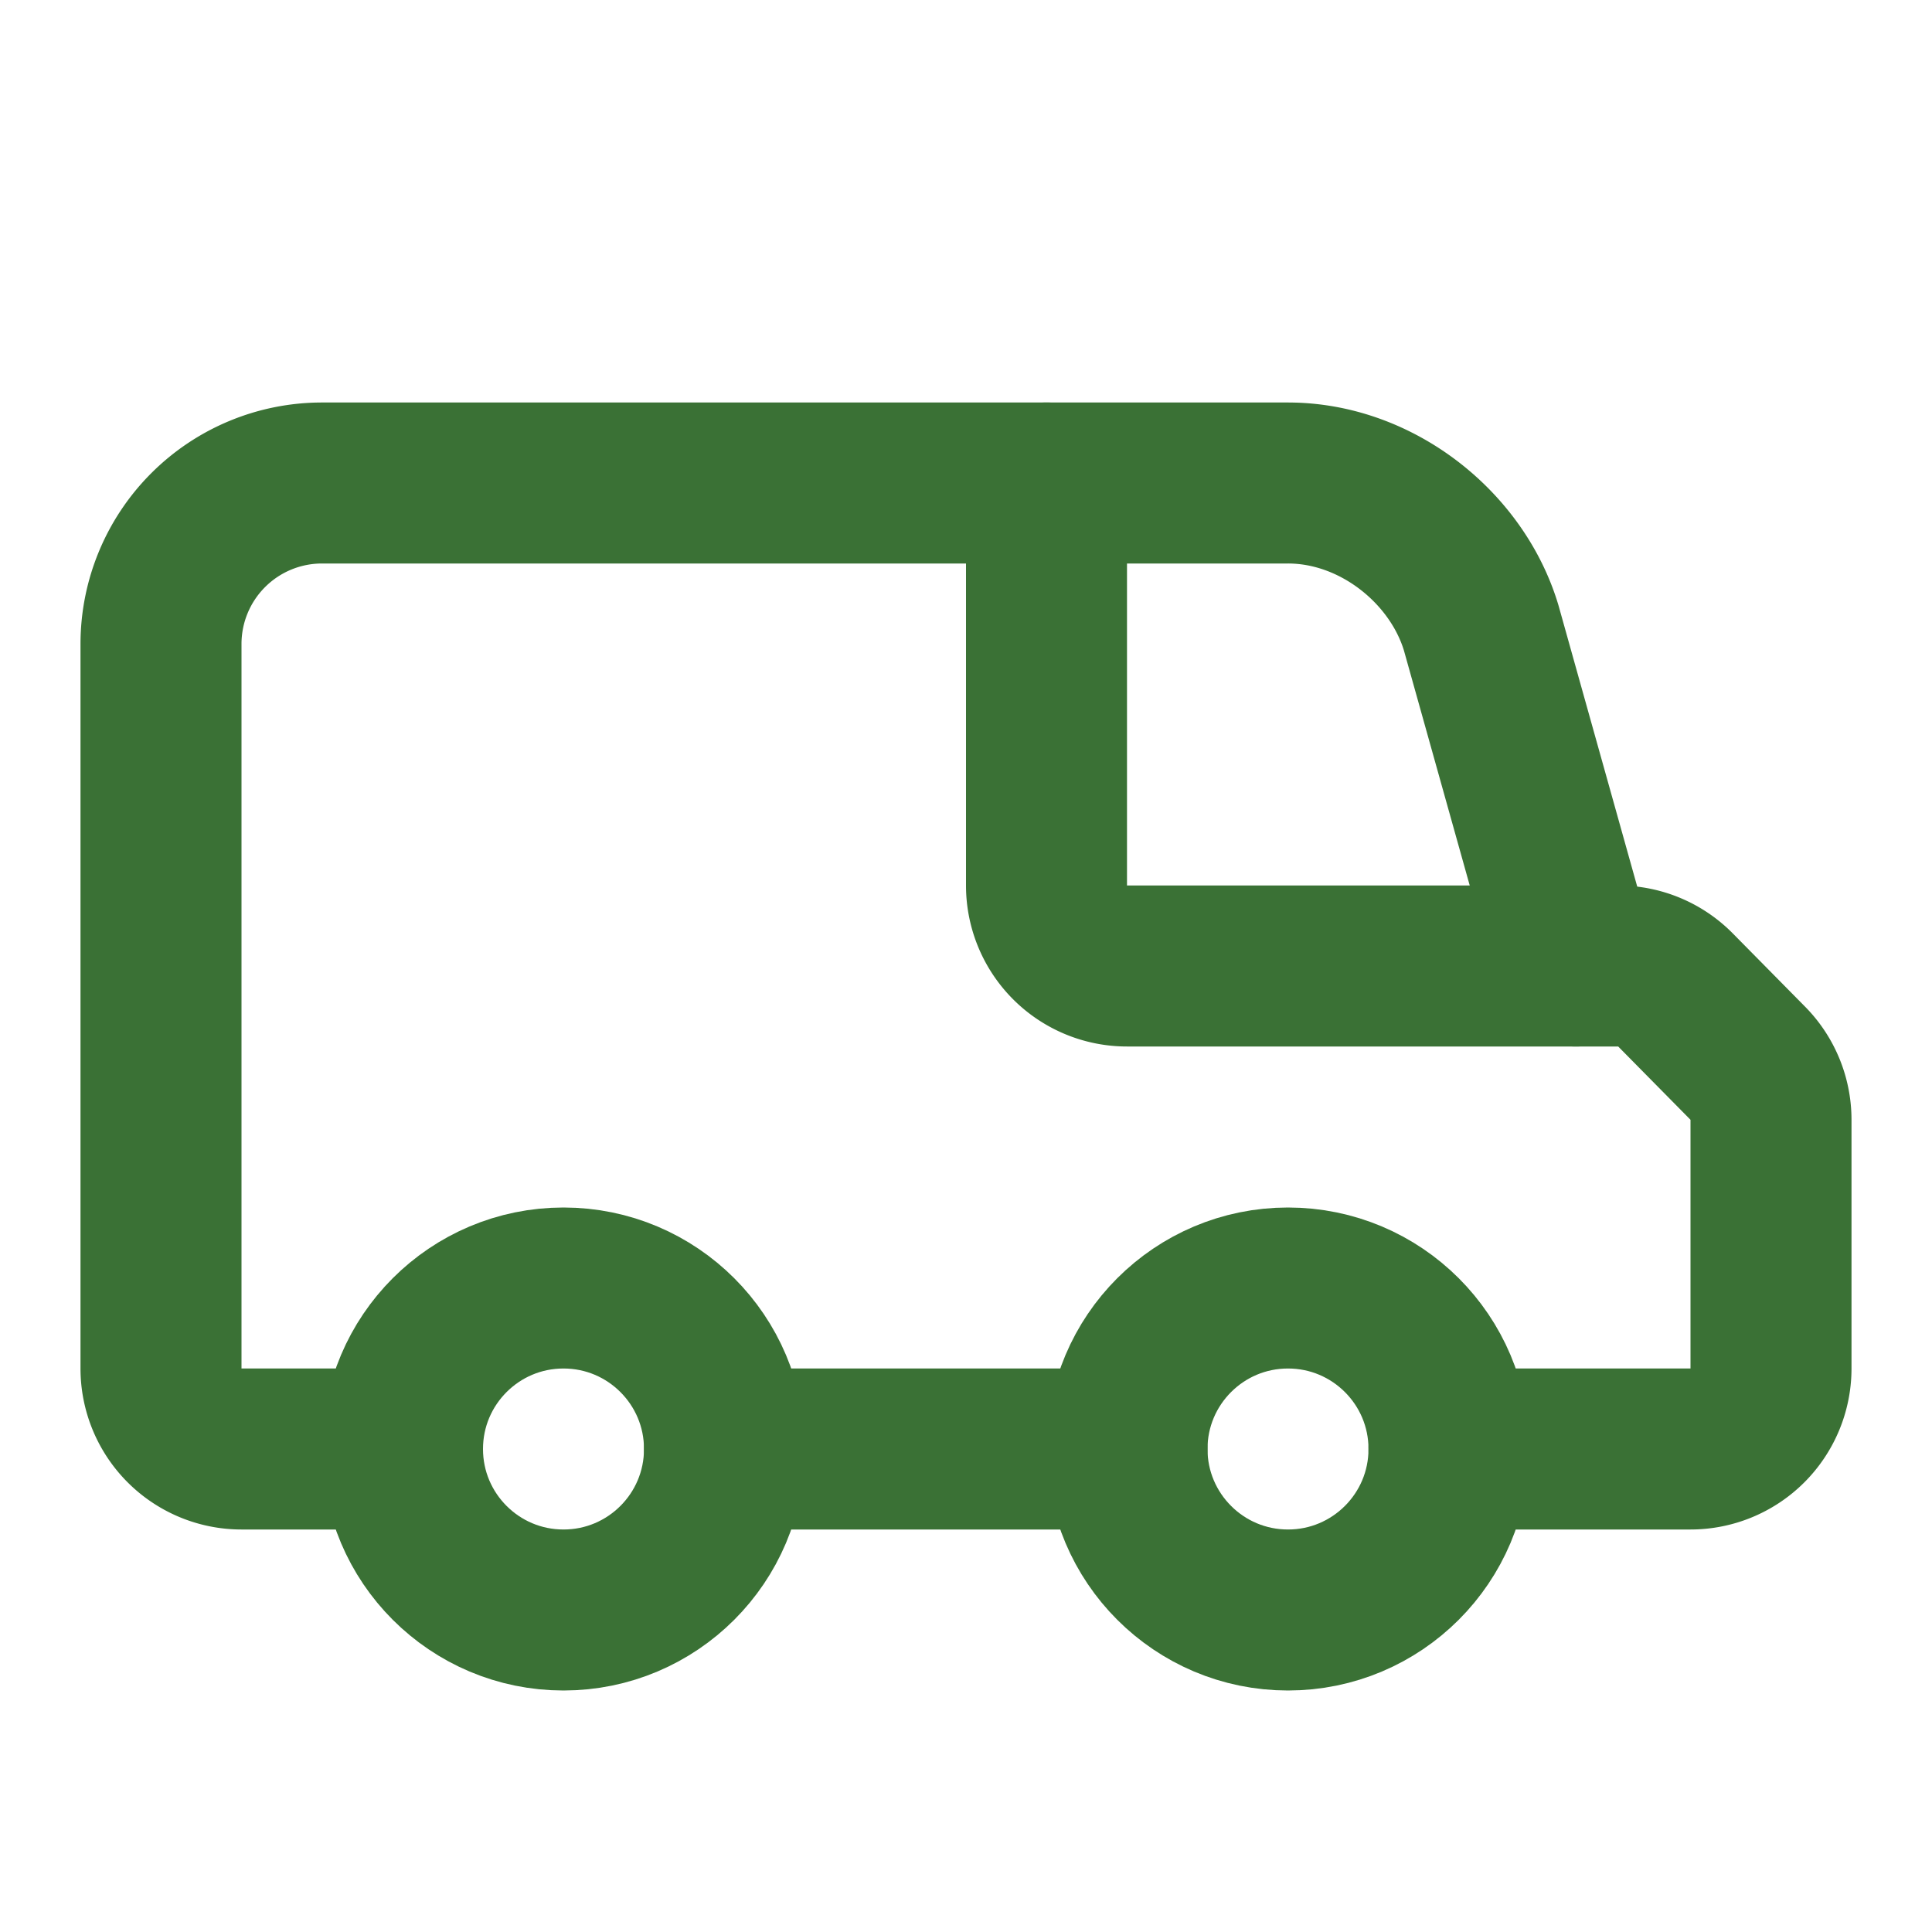
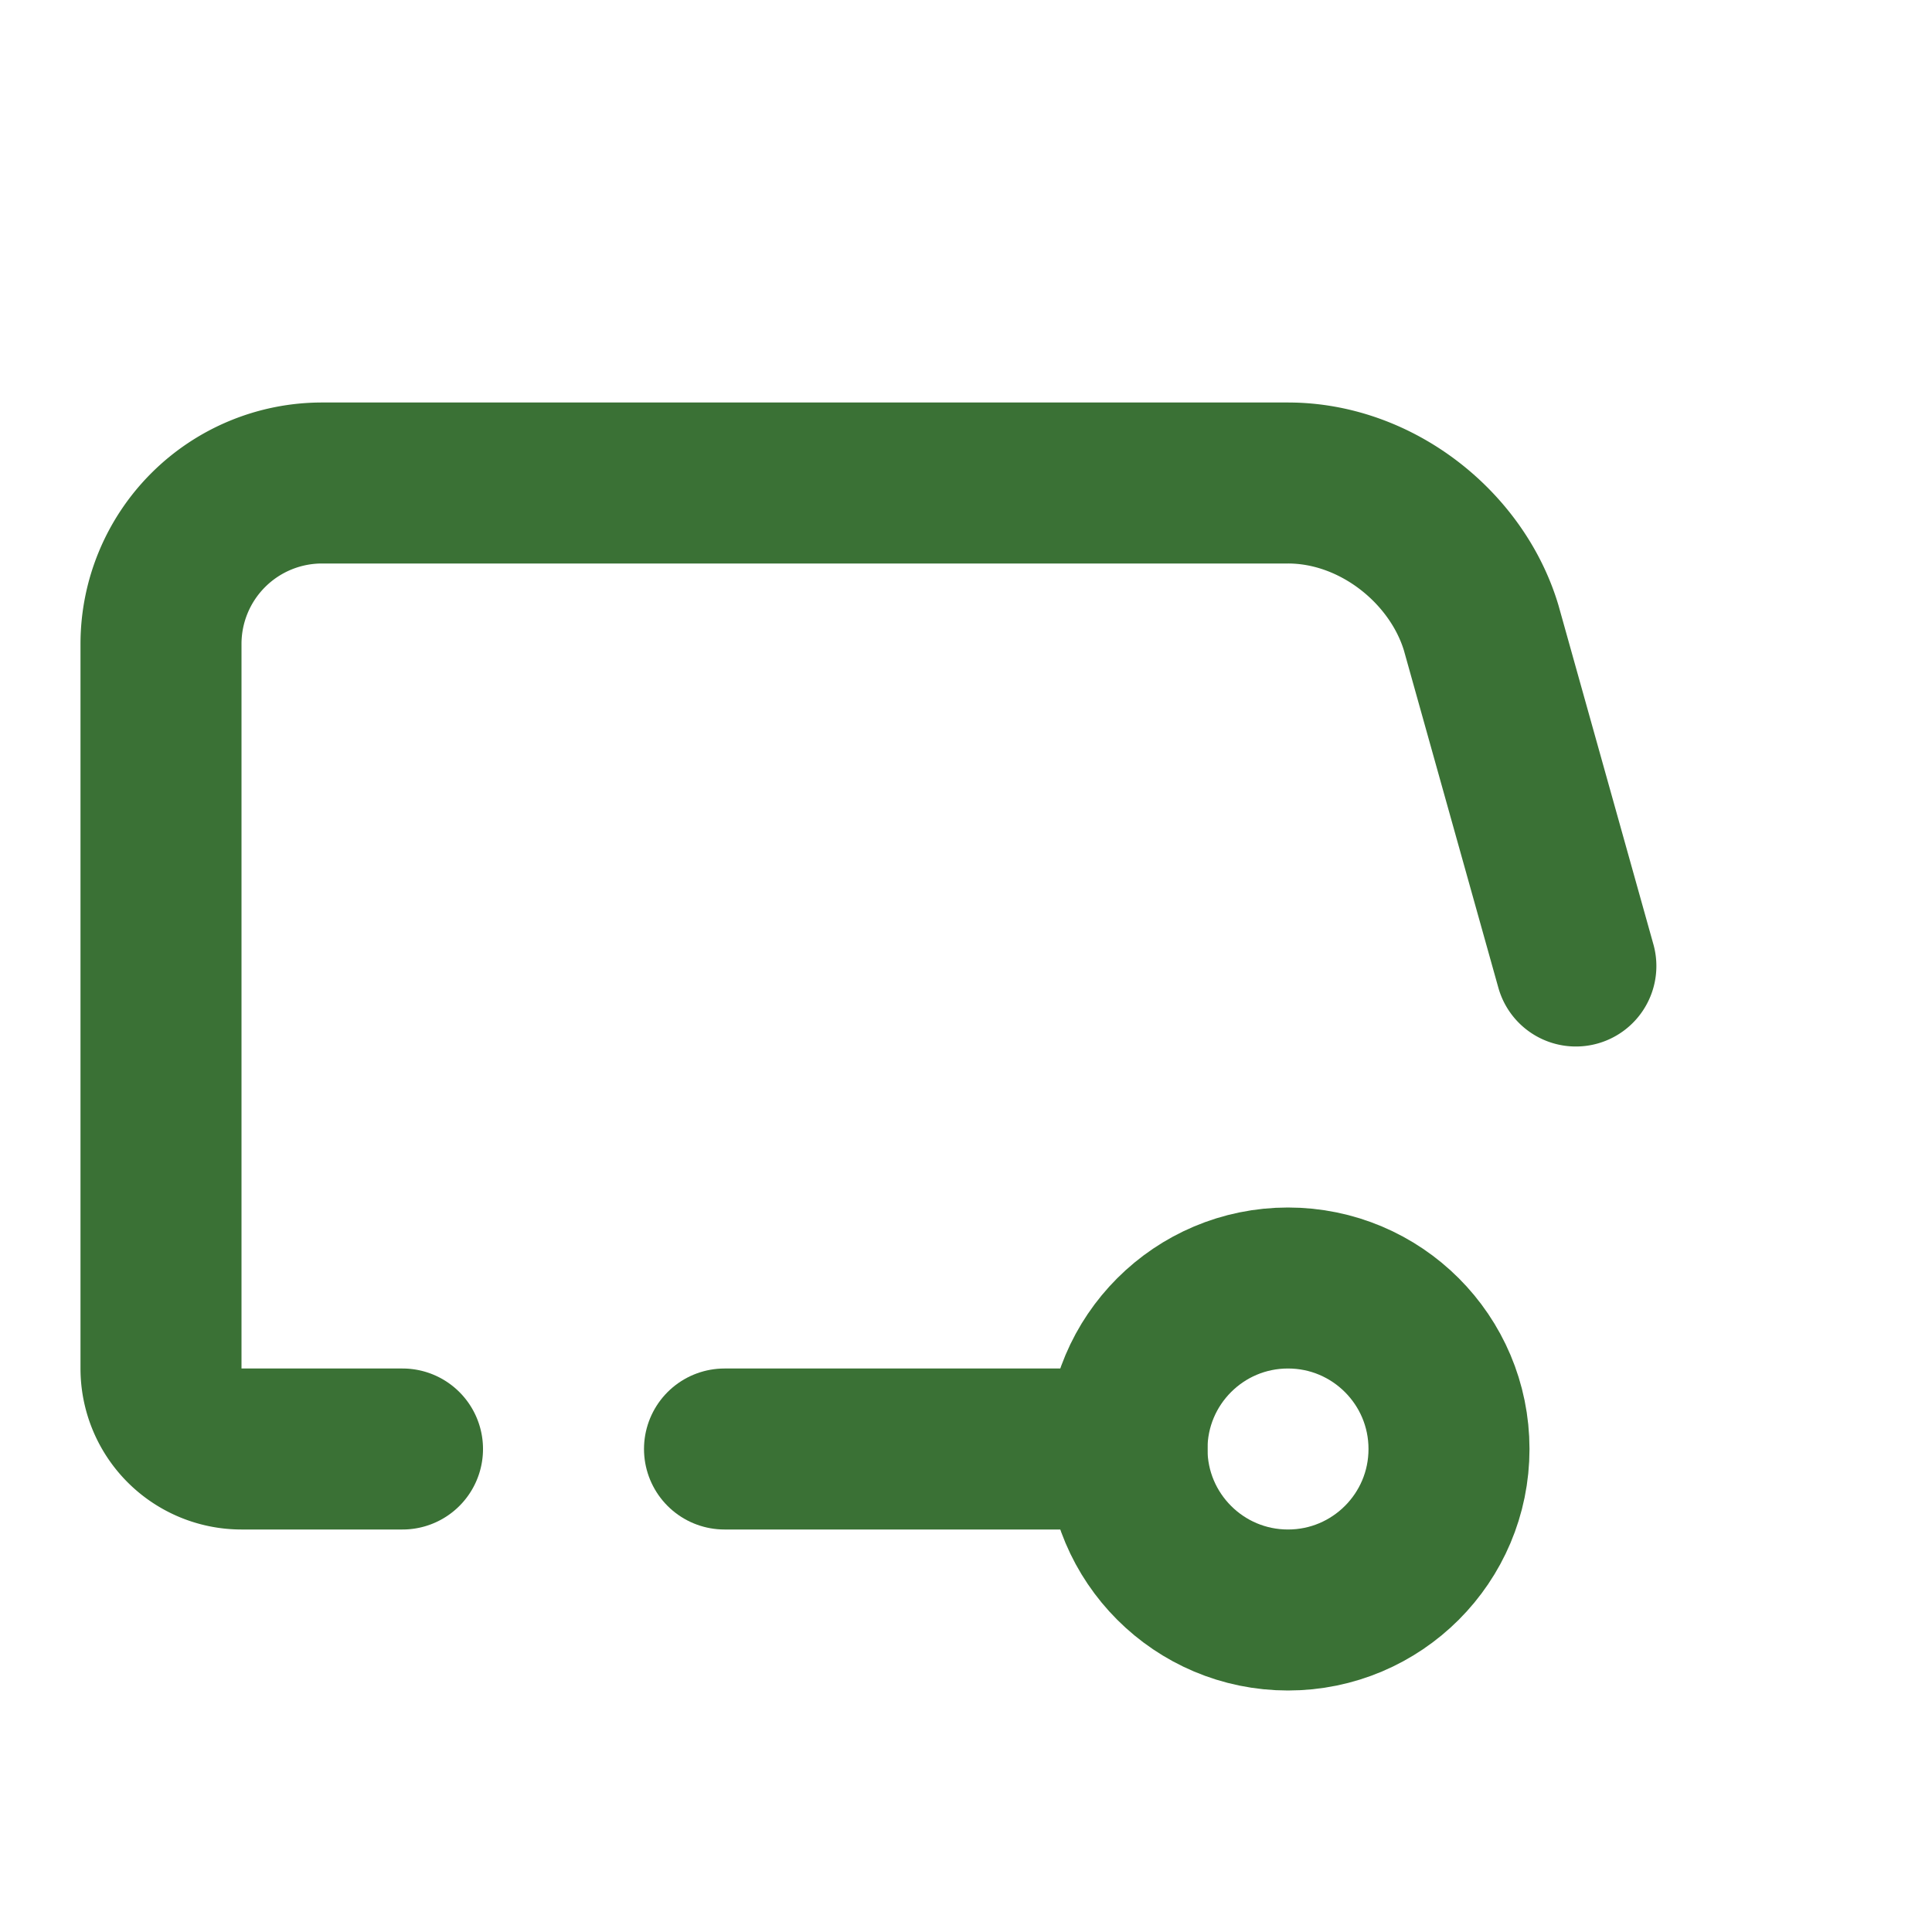
<svg xmlns="http://www.w3.org/2000/svg" class="lucide lucide-van-icon lucide-van" stroke-linejoin="round" stroke-linecap="round" stroke-width="2" stroke="#3A7135" fill="none" viewBox="0 0 24 24" height="24" width="24">
-   <path d="M13 6v5a1 1 0 0 0 1 1h6.102a1 1 0 0 1 .712.298l.898.91a1 1 0 0 1 .288.702V17a1 1 0 0 1-1 1h-3" />
  <path d="M5 18H3a1 1 0 0 1-1-1V8a2 2 0 0 1 2-2h12c1.1 0 2.1.8 2.4 1.8l1.176 4.2" />
  <path d="M9 18h5" />
  <circle r="2" cy="18" cx="16" />
-   <circle r="2" cy="18" cx="7" />
</svg>